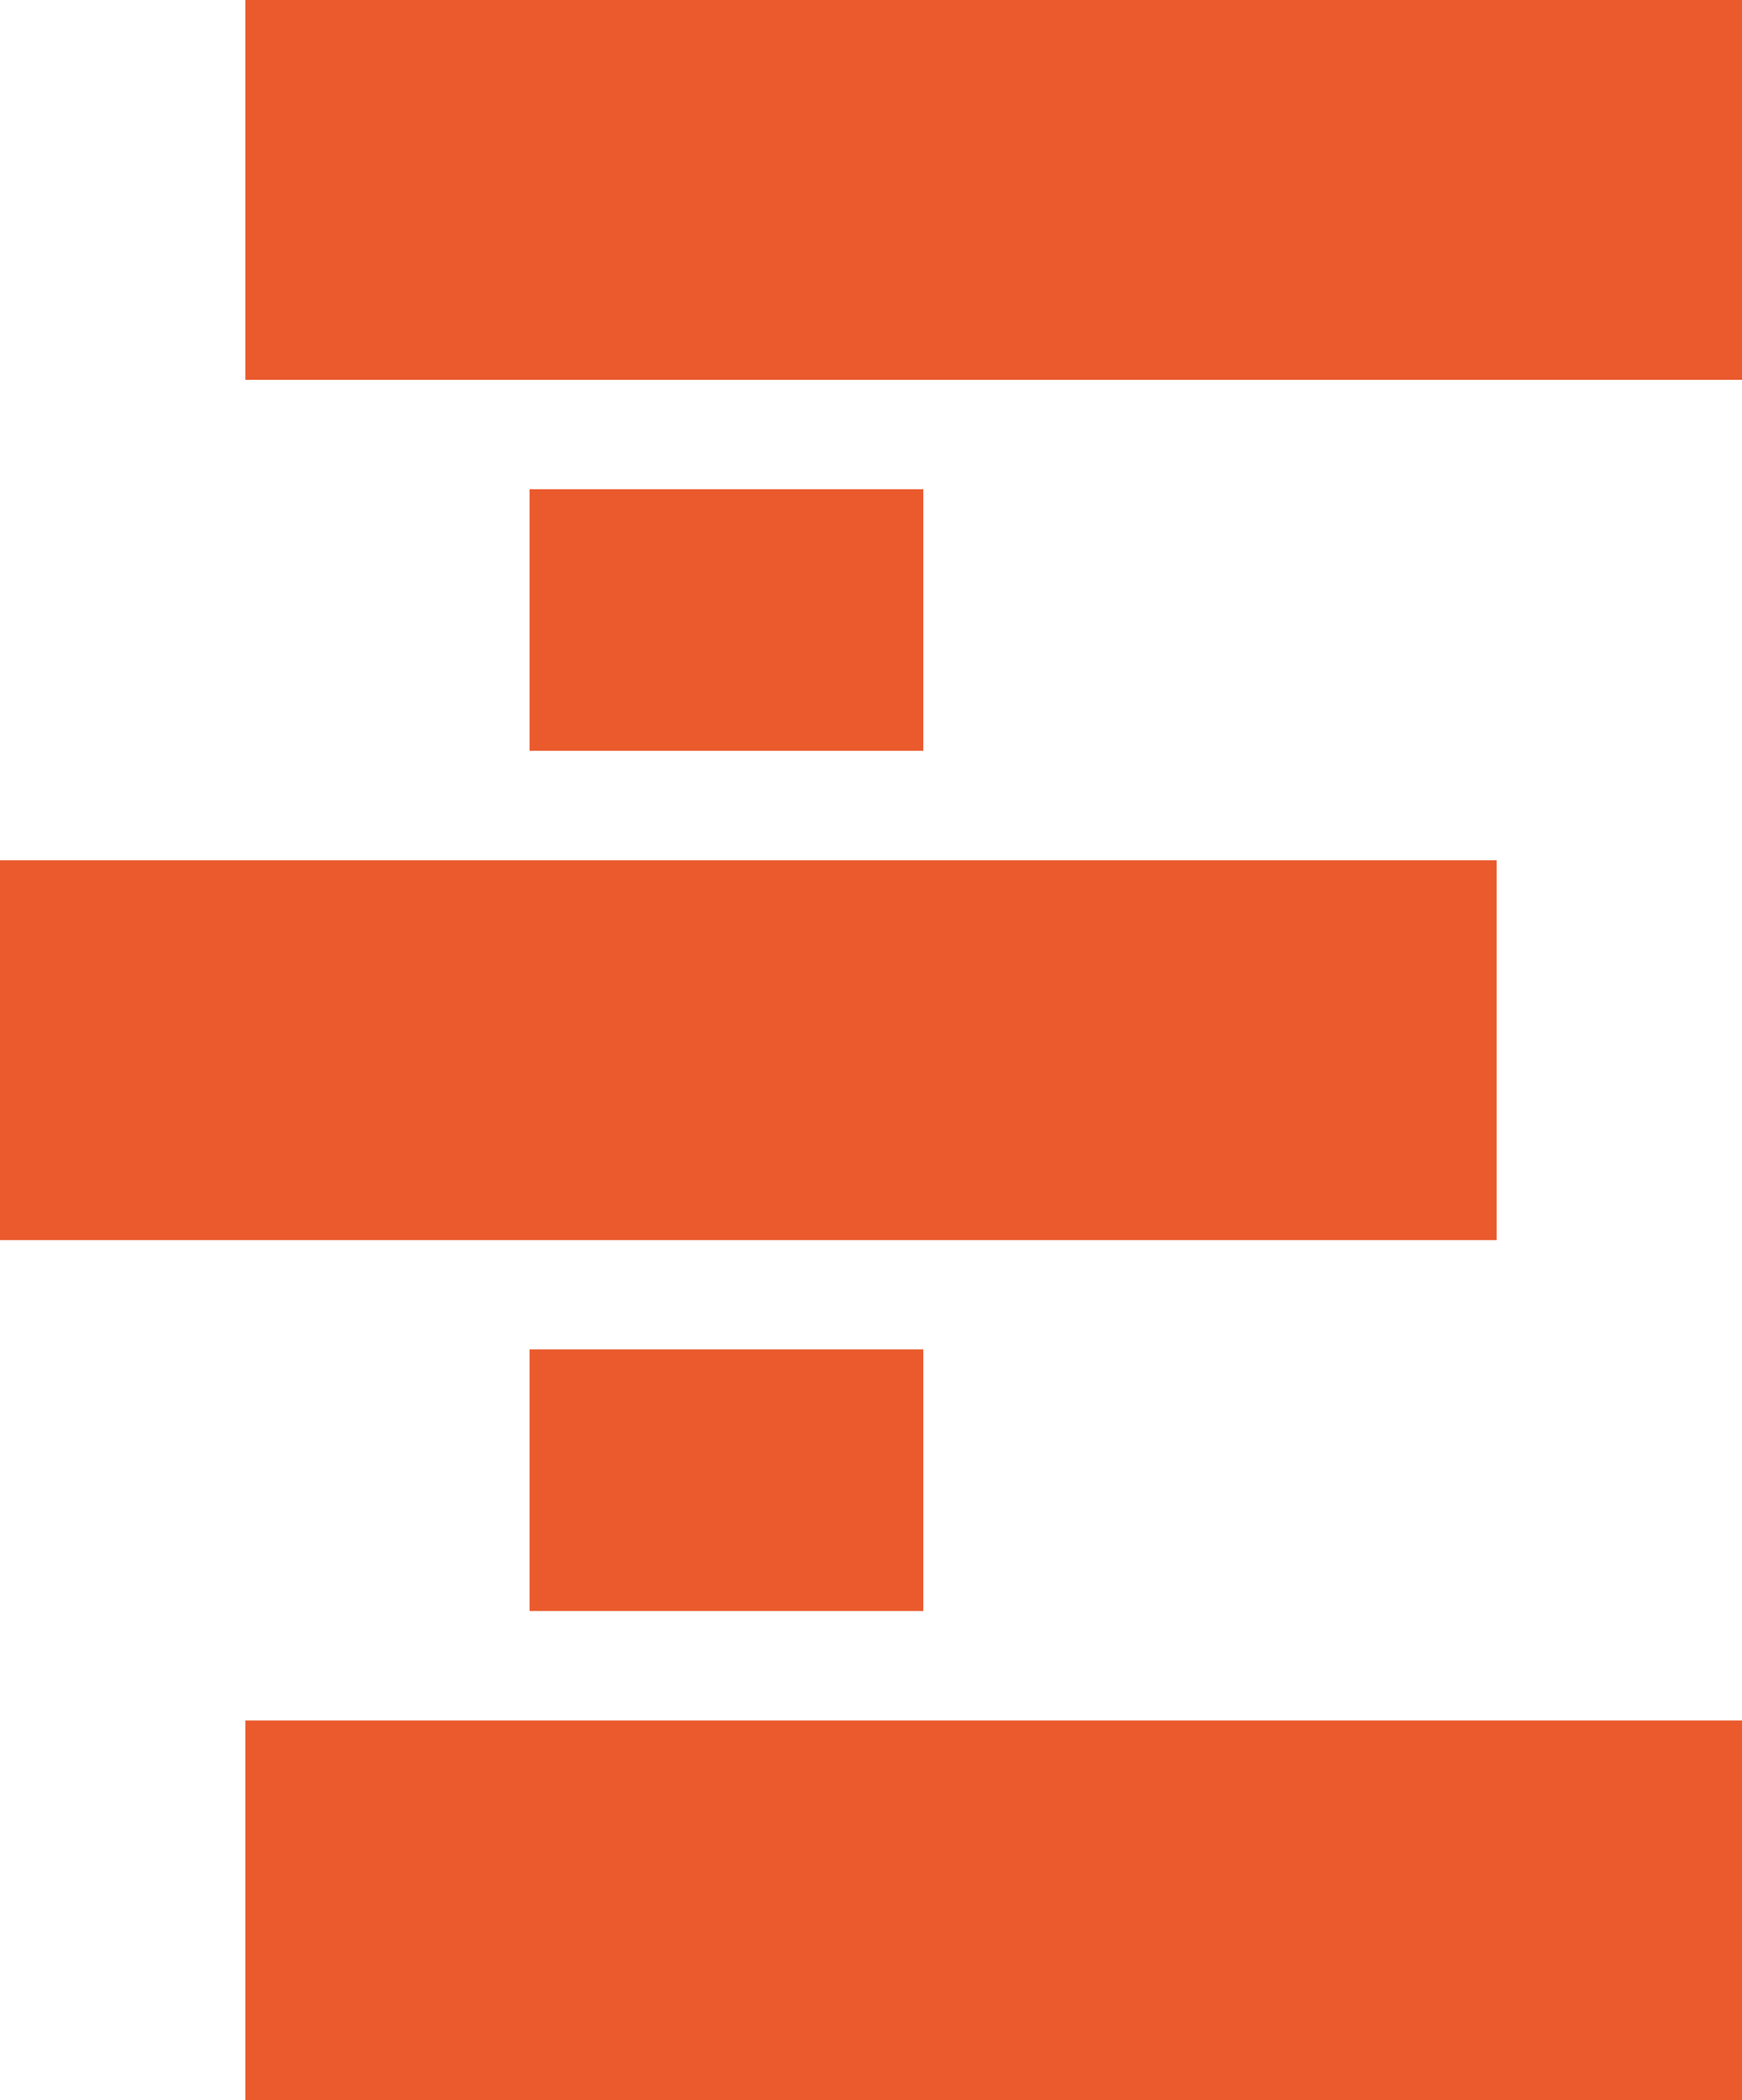
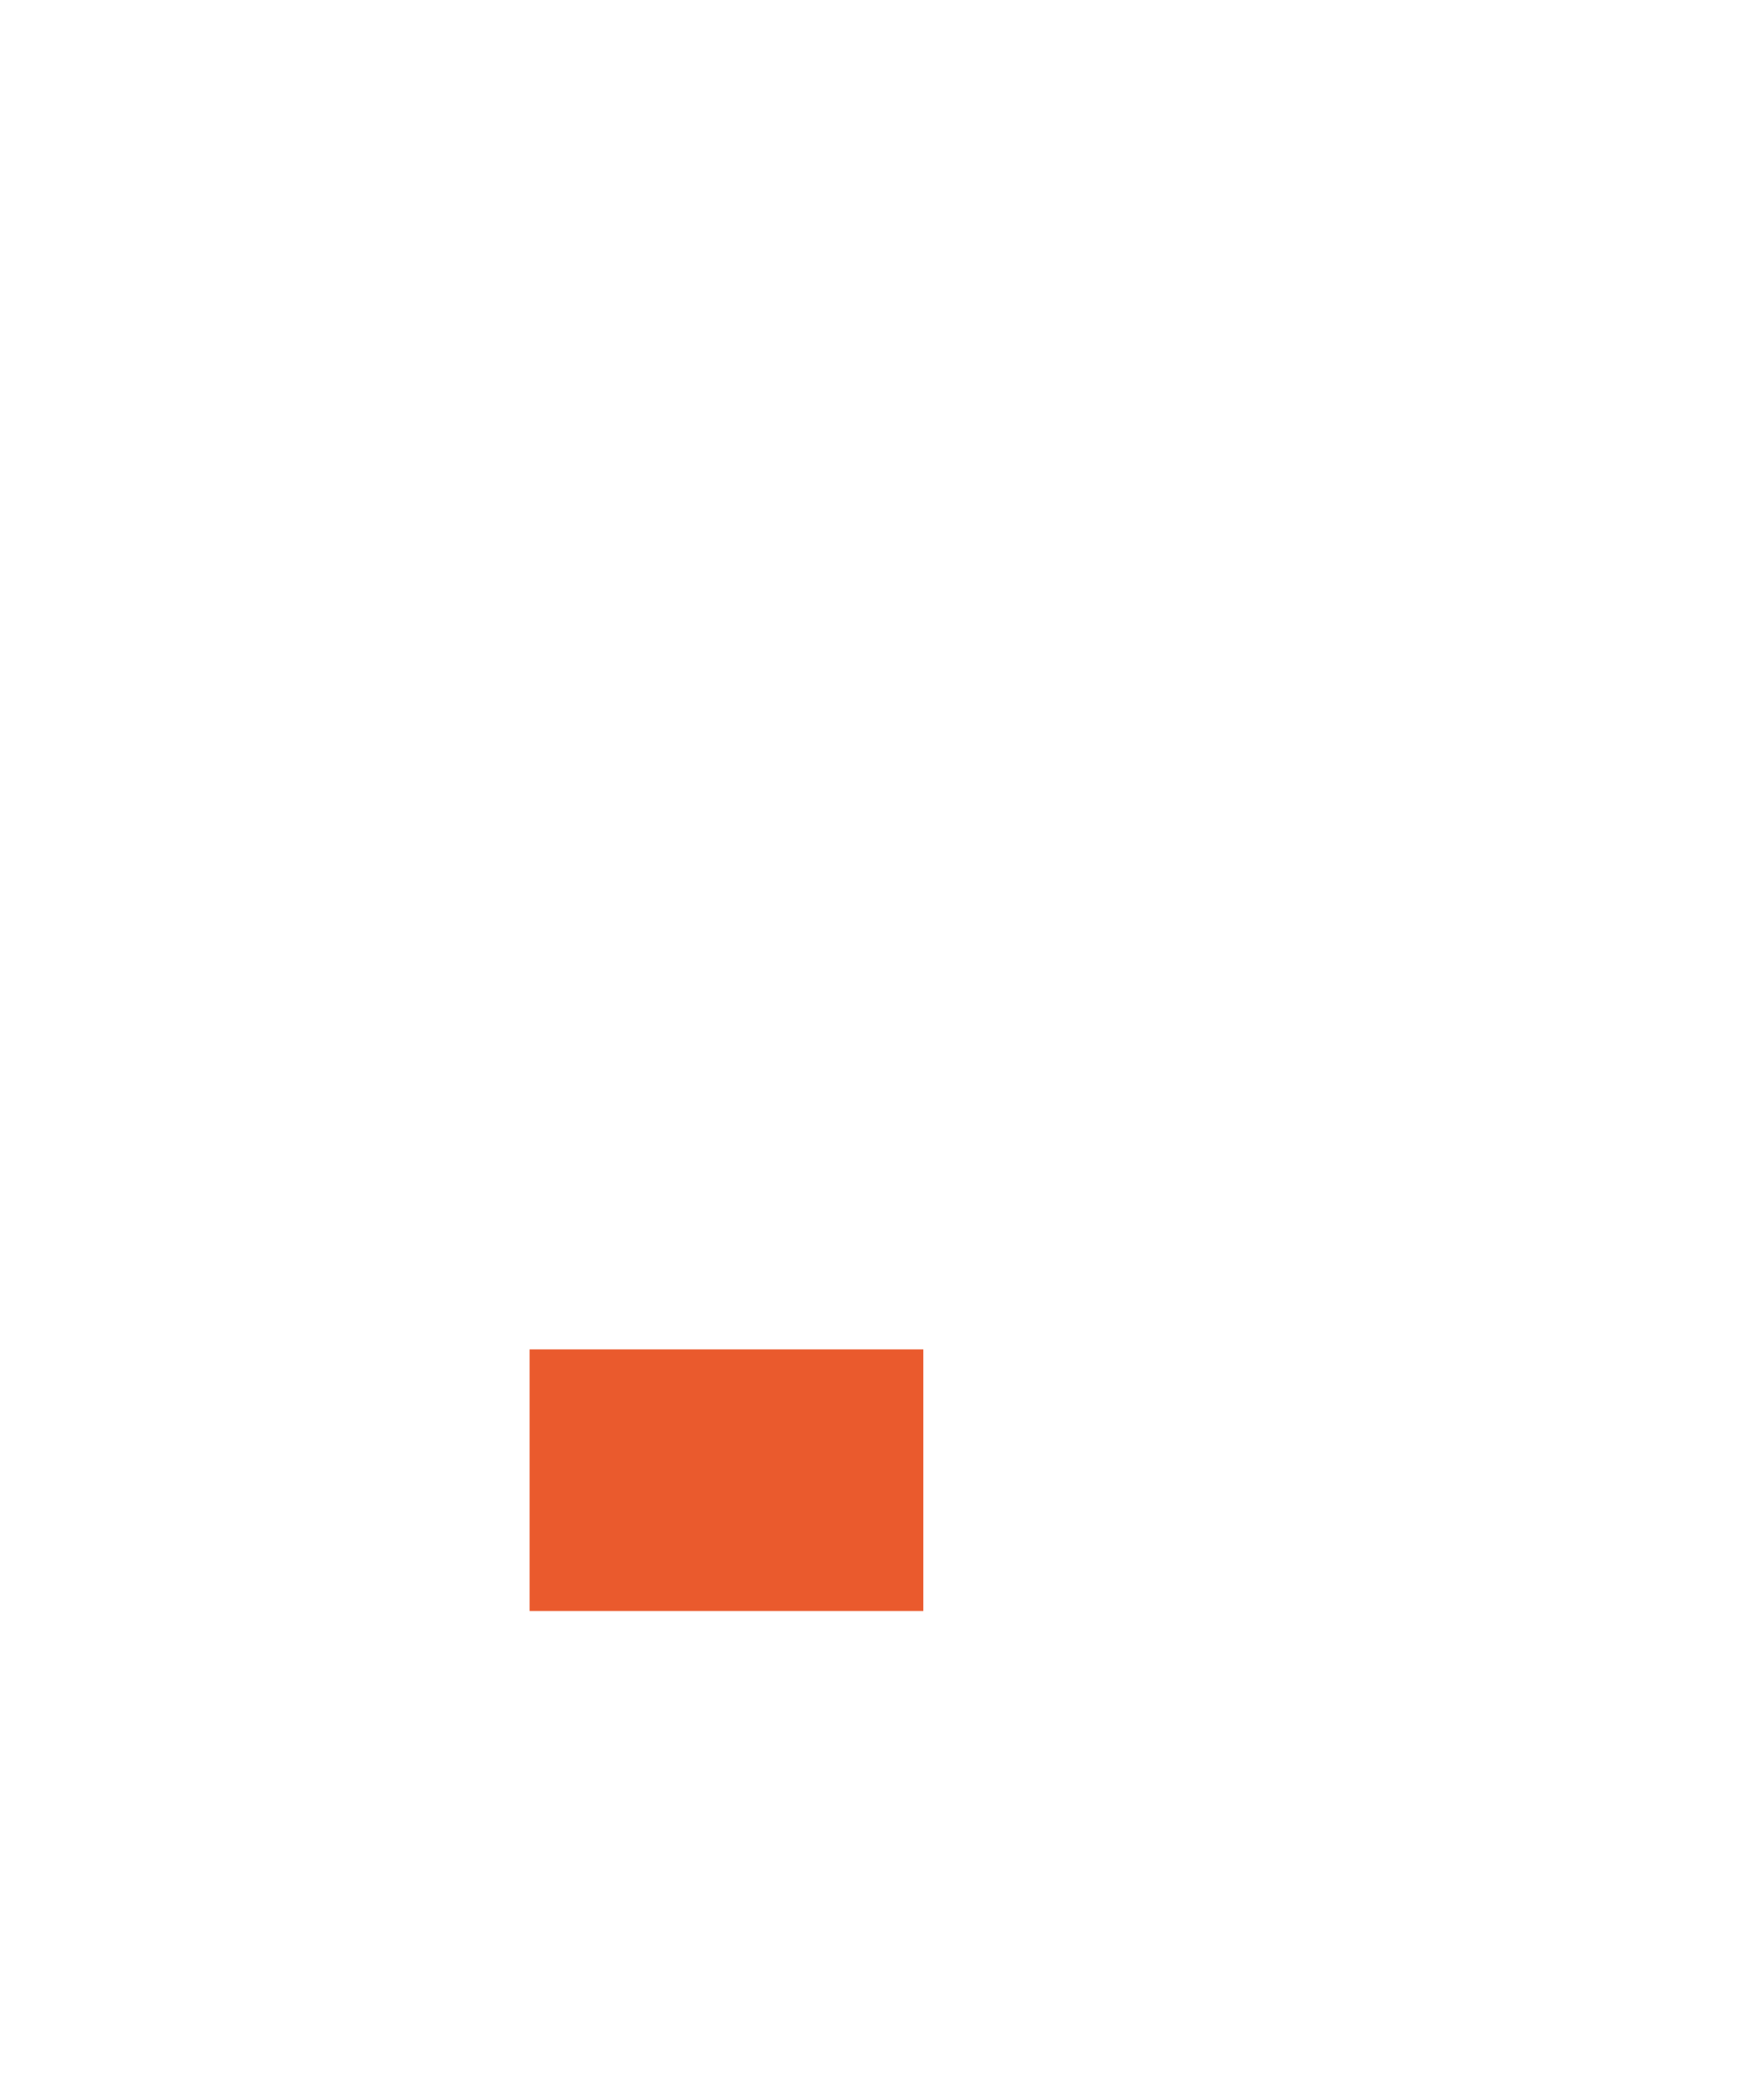
<svg xmlns="http://www.w3.org/2000/svg" id="Livello_1" data-name="Livello 1" viewBox="0 0 267.65 322.62">
  <defs>
    <style>
      .cls-1 {
        fill: #ea5a2d;
      }
    </style>
  </defs>
-   <rect class="cls-1" y="132.14" width="229.95" height="58.35" />
-   <rect class="cls-1" x="37.7" y="264.27" width="229.95" height="58.35" />
-   <rect class="cls-1" x="37.7" width="229.95" height="58.35" />
-   <rect class="cls-1" x="81.37" y="75.15" width="60.49" height="40.18" />
  <rect class="cls-1" x="81.37" y="207.28" width="60.49" height="40.18" />
</svg>